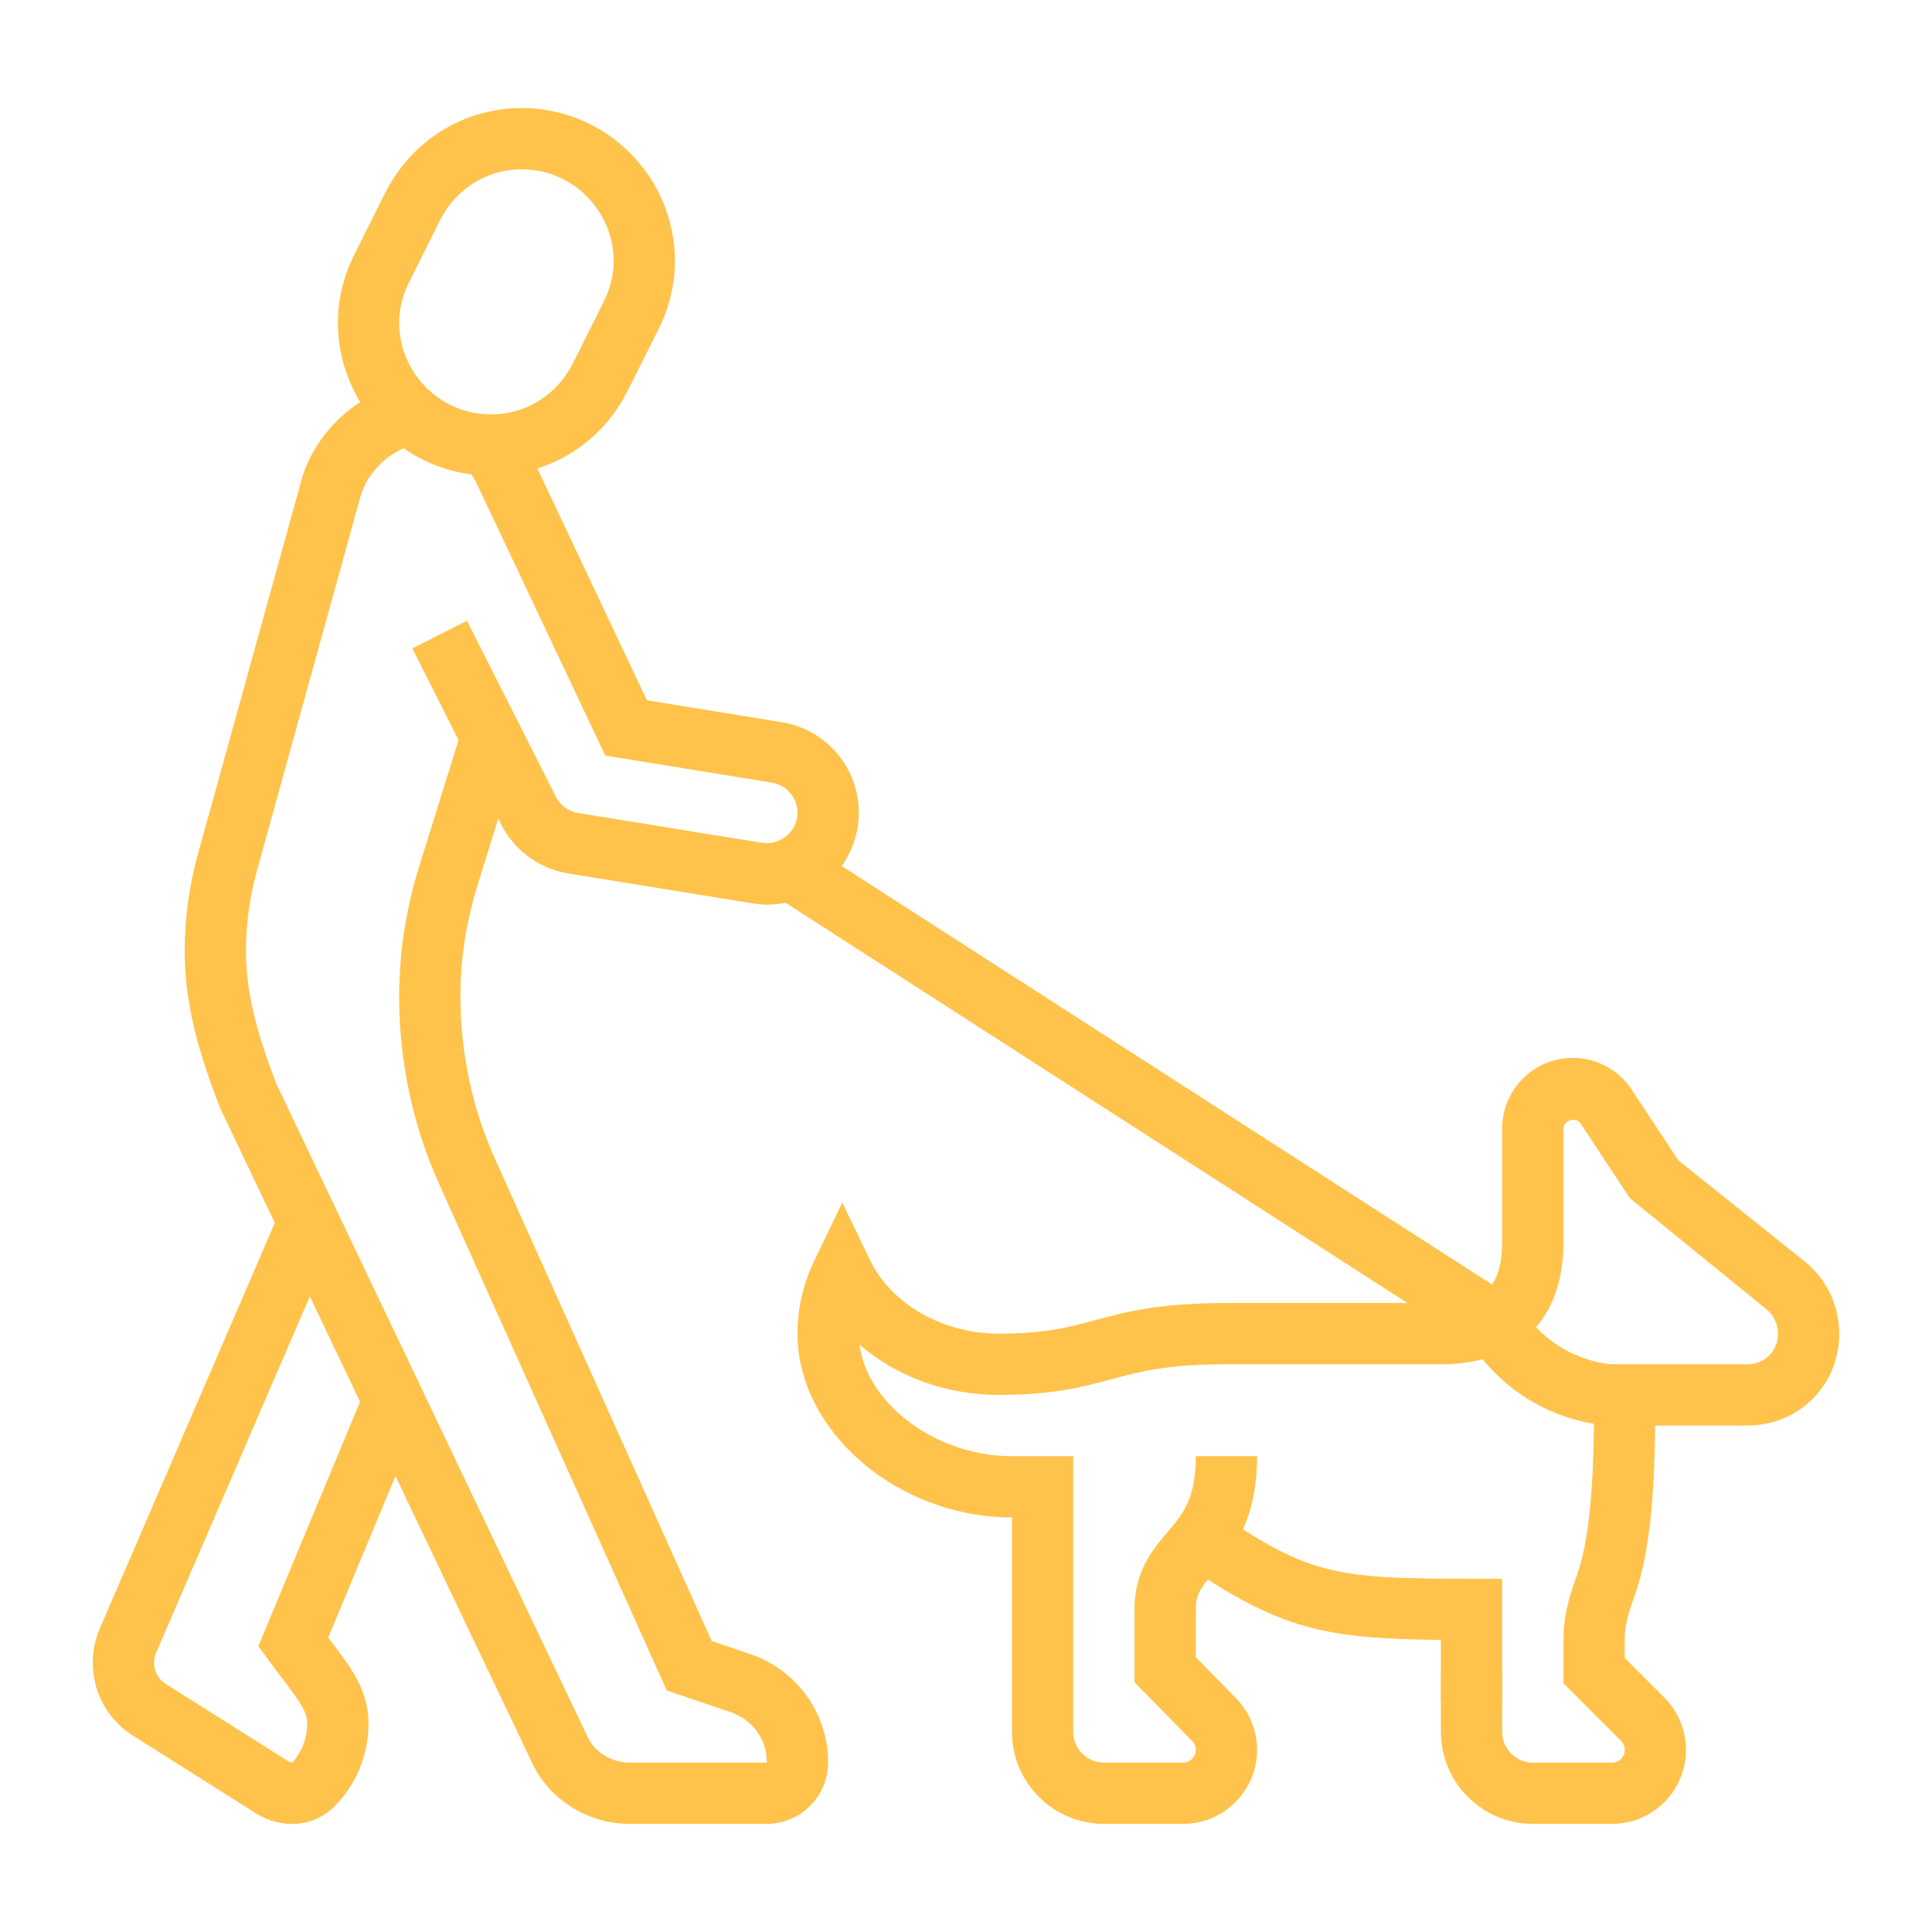
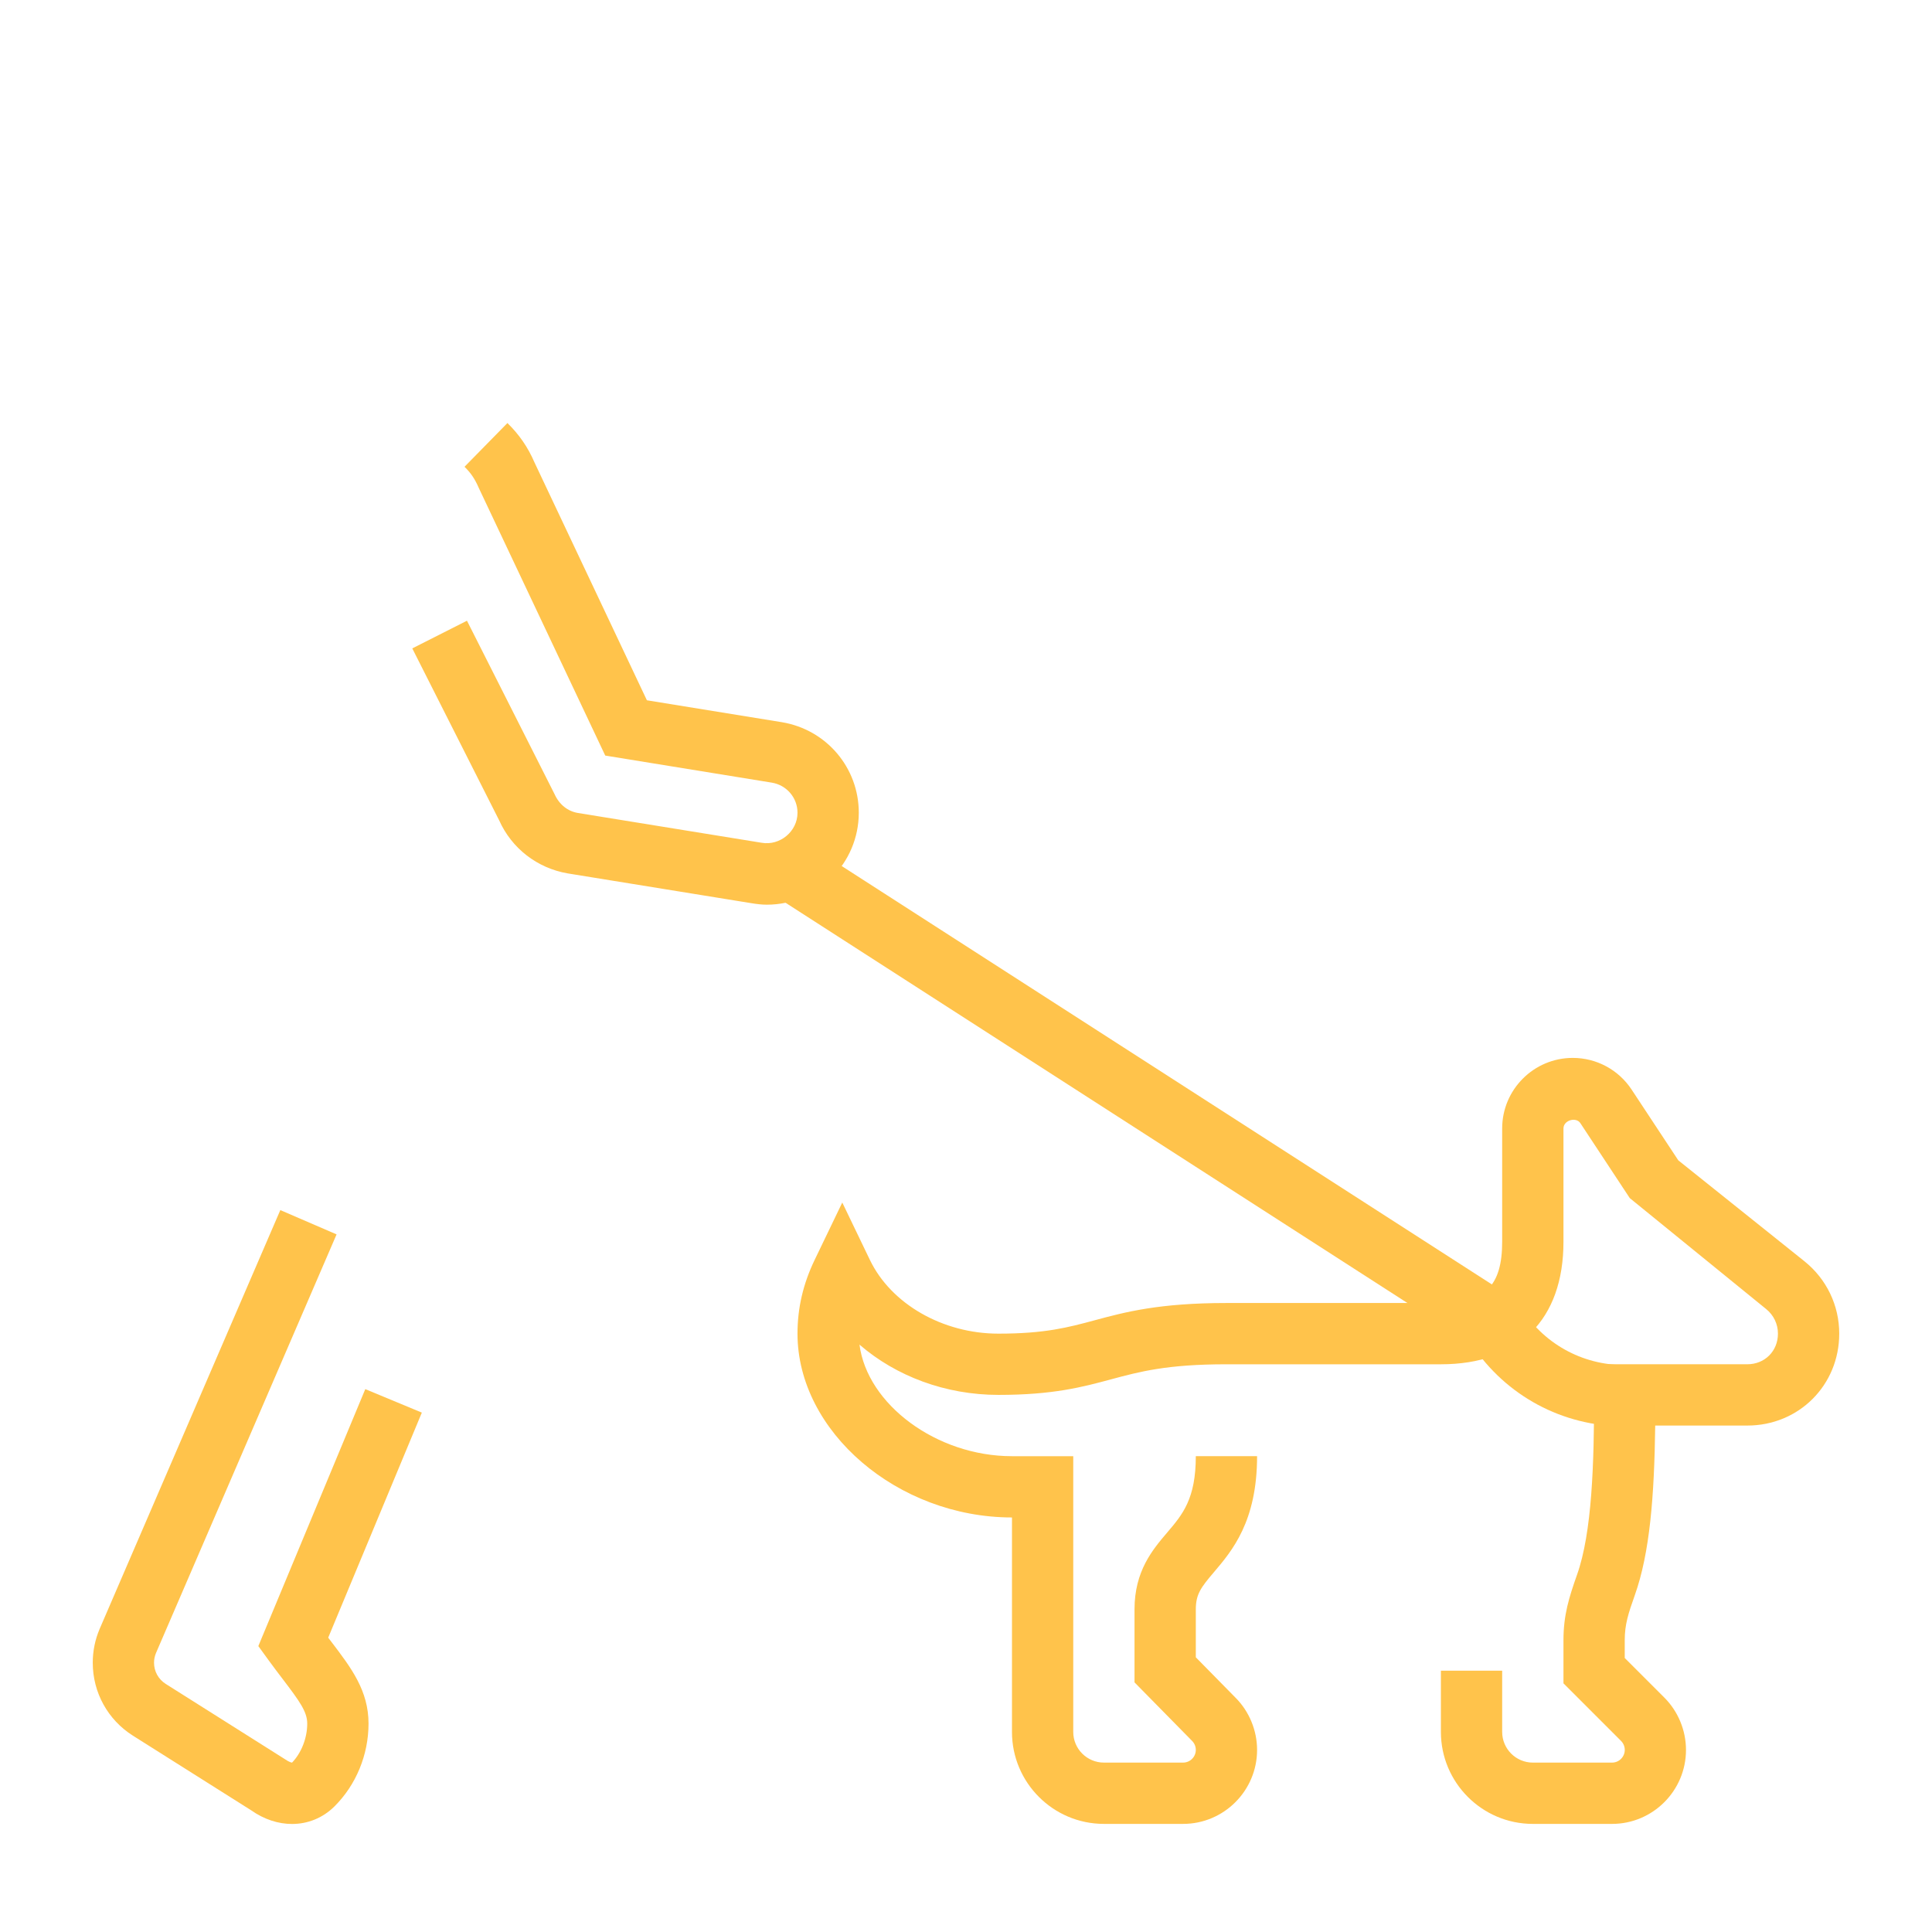
<svg xmlns="http://www.w3.org/2000/svg" version="1.1" id="Calque_1" x="0px" y="0px" width="84px" height="84px" viewBox="0 0 84 84" enable-background="new 0 0 84 84" xml:space="preserve">
  <g>
    <g>
-       <path fill="#FFC34B" d="M21.351,20.683c-3.672,0-6.66-2.987-6.66-6.66c0-1.013,0.243-2.012,0.721-2.967l1.332-2.663    c1.142-2.279,3.417-3.695,5.94-3.695c3.672,0,6.661,2.987,6.661,6.66c0,1.016-0.242,2.013-0.72,2.969l-1.334,2.662    C26.15,19.269,23.875,20.683,21.351,20.683z M22.684,7.361c-1.508,0-2.871,0.853-3.557,2.223l-1.332,2.665    c-0.291,0.582-0.44,1.178-0.44,1.773c0,2.204,1.793,3.997,3.996,3.997c1.509,0,2.872-0.853,3.558-2.223l1.334-2.665    c0.291-0.579,0.438-1.177,0.438-1.774C26.68,9.154,24.887,7.361,22.684,7.361z" />
-       <path fill="#FFC34B" d="M33.341,79.3h-5.956c-1.803,0-3.462-1.023-4.228-2.606L9.568,48.173C8.749,46.05,8.03,43.836,8.03,41.364    c0-1.426,0.192-2.847,0.573-4.221l4.512-16.3c0.455-1.652,2.043-3.65,4.453-4.132l0.52,2.613c-1.23,0.245-2.158,1.331-2.405,2.228    l-4.512,16.301c-0.316,1.145-0.477,2.326-0.477,3.511c0,2.037,0.635,3.971,1.32,5.758L25.559,75.54    c0.321,0.663,1.039,1.095,1.826,1.095h5.956c0.006-1.017-0.628-1.88-1.616-2.208l-2.735-0.926l-9.921-22.074    c-1.122-2.494-1.714-5.295-1.714-8.097c0-1.929,0.289-3.794,0.883-5.701l1.86-5.969l2.545,0.793l-1.861,5.97    c-0.512,1.646-0.763,3.251-0.763,4.907c0,2.429,0.512,4.85,1.479,7.003l9.445,21.016l1.629,0.552    c2.063,0.687,3.444,2.593,3.433,4.741C35.997,78.107,34.802,79.3,33.341,79.3z" />
      <path fill="#FFC34B" d="M33.341,39.334c-0.225,0-0.442-0.028-0.654-0.062l-8.005-1.298c-1.324-0.228-2.433-1.088-2.977-2.302    l-3.78-7.481l2.378-1.203l3.807,7.538c0.207,0.459,0.575,0.745,1.012,0.82l7.993,1.296c0.797,0.138,1.559-0.494,1.559-1.305    c0-0.649-0.467-1.198-1.111-1.308l-7.248-1.178l-5.501-11.642c-0.17-0.393-0.344-0.646-0.618-0.914l1.866-1.902    c0.518,0.508,0.893,1.055,1.18,1.72l4.884,10.334l5.87,0.953c1.939,0.324,3.343,1.979,3.343,3.937    C37.337,37.541,35.544,39.334,33.341,39.334z" />
    </g>
    <path fill="#FFC34B" d="M70.089,79.3h-3.444c-2.204,0-3.997-1.793-3.997-3.998v-2.664h2.664v2.664c0,0.735,0.599,1.333,1.333,1.333   h3.444c0.305,0,0.553-0.248,0.553-0.553c0-0.145-0.059-0.287-0.161-0.389l-2.504-2.504v-1.883c0-1.086,0.244-1.86,0.589-2.836   c0.654-1.838,0.743-4.846,0.743-7.823v-1.331h6.661c0.76,0,1.332-0.572,1.332-1.332c0-0.418-0.188-0.807-0.513-1.069l-5.929-4.823   l-2.148-3.258c-0.188-0.286-0.735-0.128-0.735,0.229v4.926c0,3.386-1.943,5.328-5.329,5.328h-9.324   c-2.588,0-3.773,0.32-5.029,0.658c-1.23,0.331-2.502,0.673-4.884,0.673c-2.3,0-4.451-0.81-6.042-2.186   c0.334,2.594,3.344,4.851,6.63,4.851h2.664v11.989c0,0.735,0.598,1.333,1.333,1.333h3.443c0.306,0,0.553-0.248,0.553-0.553   c0-0.145-0.059-0.287-0.161-0.389l-2.504-2.546v-3.174c0-1.671,0.788-2.598,1.423-3.344c0.667-0.782,1.242-1.46,1.242-3.317h2.664   c0,2.837-1.085,4.112-1.876,5.044c-0.561,0.659-0.788,0.954-0.788,1.617v2.084l1.73,1.76c0.59,0.59,0.934,1.419,0.934,2.265   c0,1.773-1.442,3.218-3.217,3.218h-3.443c-2.204,0-3.997-1.793-3.997-3.998v-9.325c-4.967,0-9.325-3.734-9.325-7.992   c0-1.117,0.245-2.166,0.746-3.207l1.201-2.494l1.2,2.494c0.922,1.918,3.169,3.207,5.59,3.207c2.029,0,3.031-0.271,4.191-0.583   c1.304-0.352,2.78-0.749,5.722-0.749h9.324c1.919,0,2.664-0.746,2.664-2.664v-4.926c0-1.69,1.377-3.067,3.068-3.067   c1.029,0,1.983,0.511,2.553,1.367l2.037,3.087l5.484,4.388c0.961,0.771,1.513,1.917,1.513,3.147c0,2.241-1.756,3.996-3.997,3.996   h-4.004c-0.04,3.086-0.235,5.544-0.889,7.381c-0.279,0.787-0.436,1.266-0.436,1.945v0.78l1.722,1.722   c0.6,0.599,0.941,1.428,0.941,2.273C73.305,77.855,71.863,79.3,70.089,79.3z" />
-     <path fill="#FFC34B" d="M65.312,73.97h-2.664v-2.669c-5.186-0.052-7.002-0.502-11.132-3.273l1.483-2.211   c3.955,2.651,5.063,2.825,10.981,2.825h1.331V73.97z" />
    <path fill="#FFC34B" d="M70.642,62.017c-2.705,0-5.171-1.328-6.657-3.567l-30.344-19.53l1.44-2.241L65.93,56.53l0.158,0.263   c0.977,1.603,2.68,2.559,4.554,2.559V62.017z" />
    <path fill="#FFC34B" d="M12.697,79.303c-0.596,0-1.212-0.196-1.775-0.593l-5.141-3.245c-1.094-0.691-1.748-1.878-1.748-3.172   c0-0.507,0.1-1.002,0.299-1.47l7.856-18.21l2.446,1.056L6.782,71.871c-0.054,0.131-0.085,0.273-0.085,0.422   c0,0.375,0.19,0.718,0.508,0.92l5.196,3.281c0.182,0.127,0.28,0.14,0.297,0.141c0.4-0.416,0.66-1.058,0.66-1.697   c0-0.512-0.328-0.965-1.07-1.94c-0.193-0.254-0.4-0.525-0.617-0.824l-0.439-0.605l4.65-11.172l2.459,1.021l-4.071,9.785   c0.048,0.061,0.094,0.122,0.139,0.182c0.866,1.138,1.614,2.122,1.614,3.554c0,1.358-0.542,2.671-1.488,3.607   C14.025,79.049,13.374,79.303,12.697,79.303z" />
  </g>
</svg>